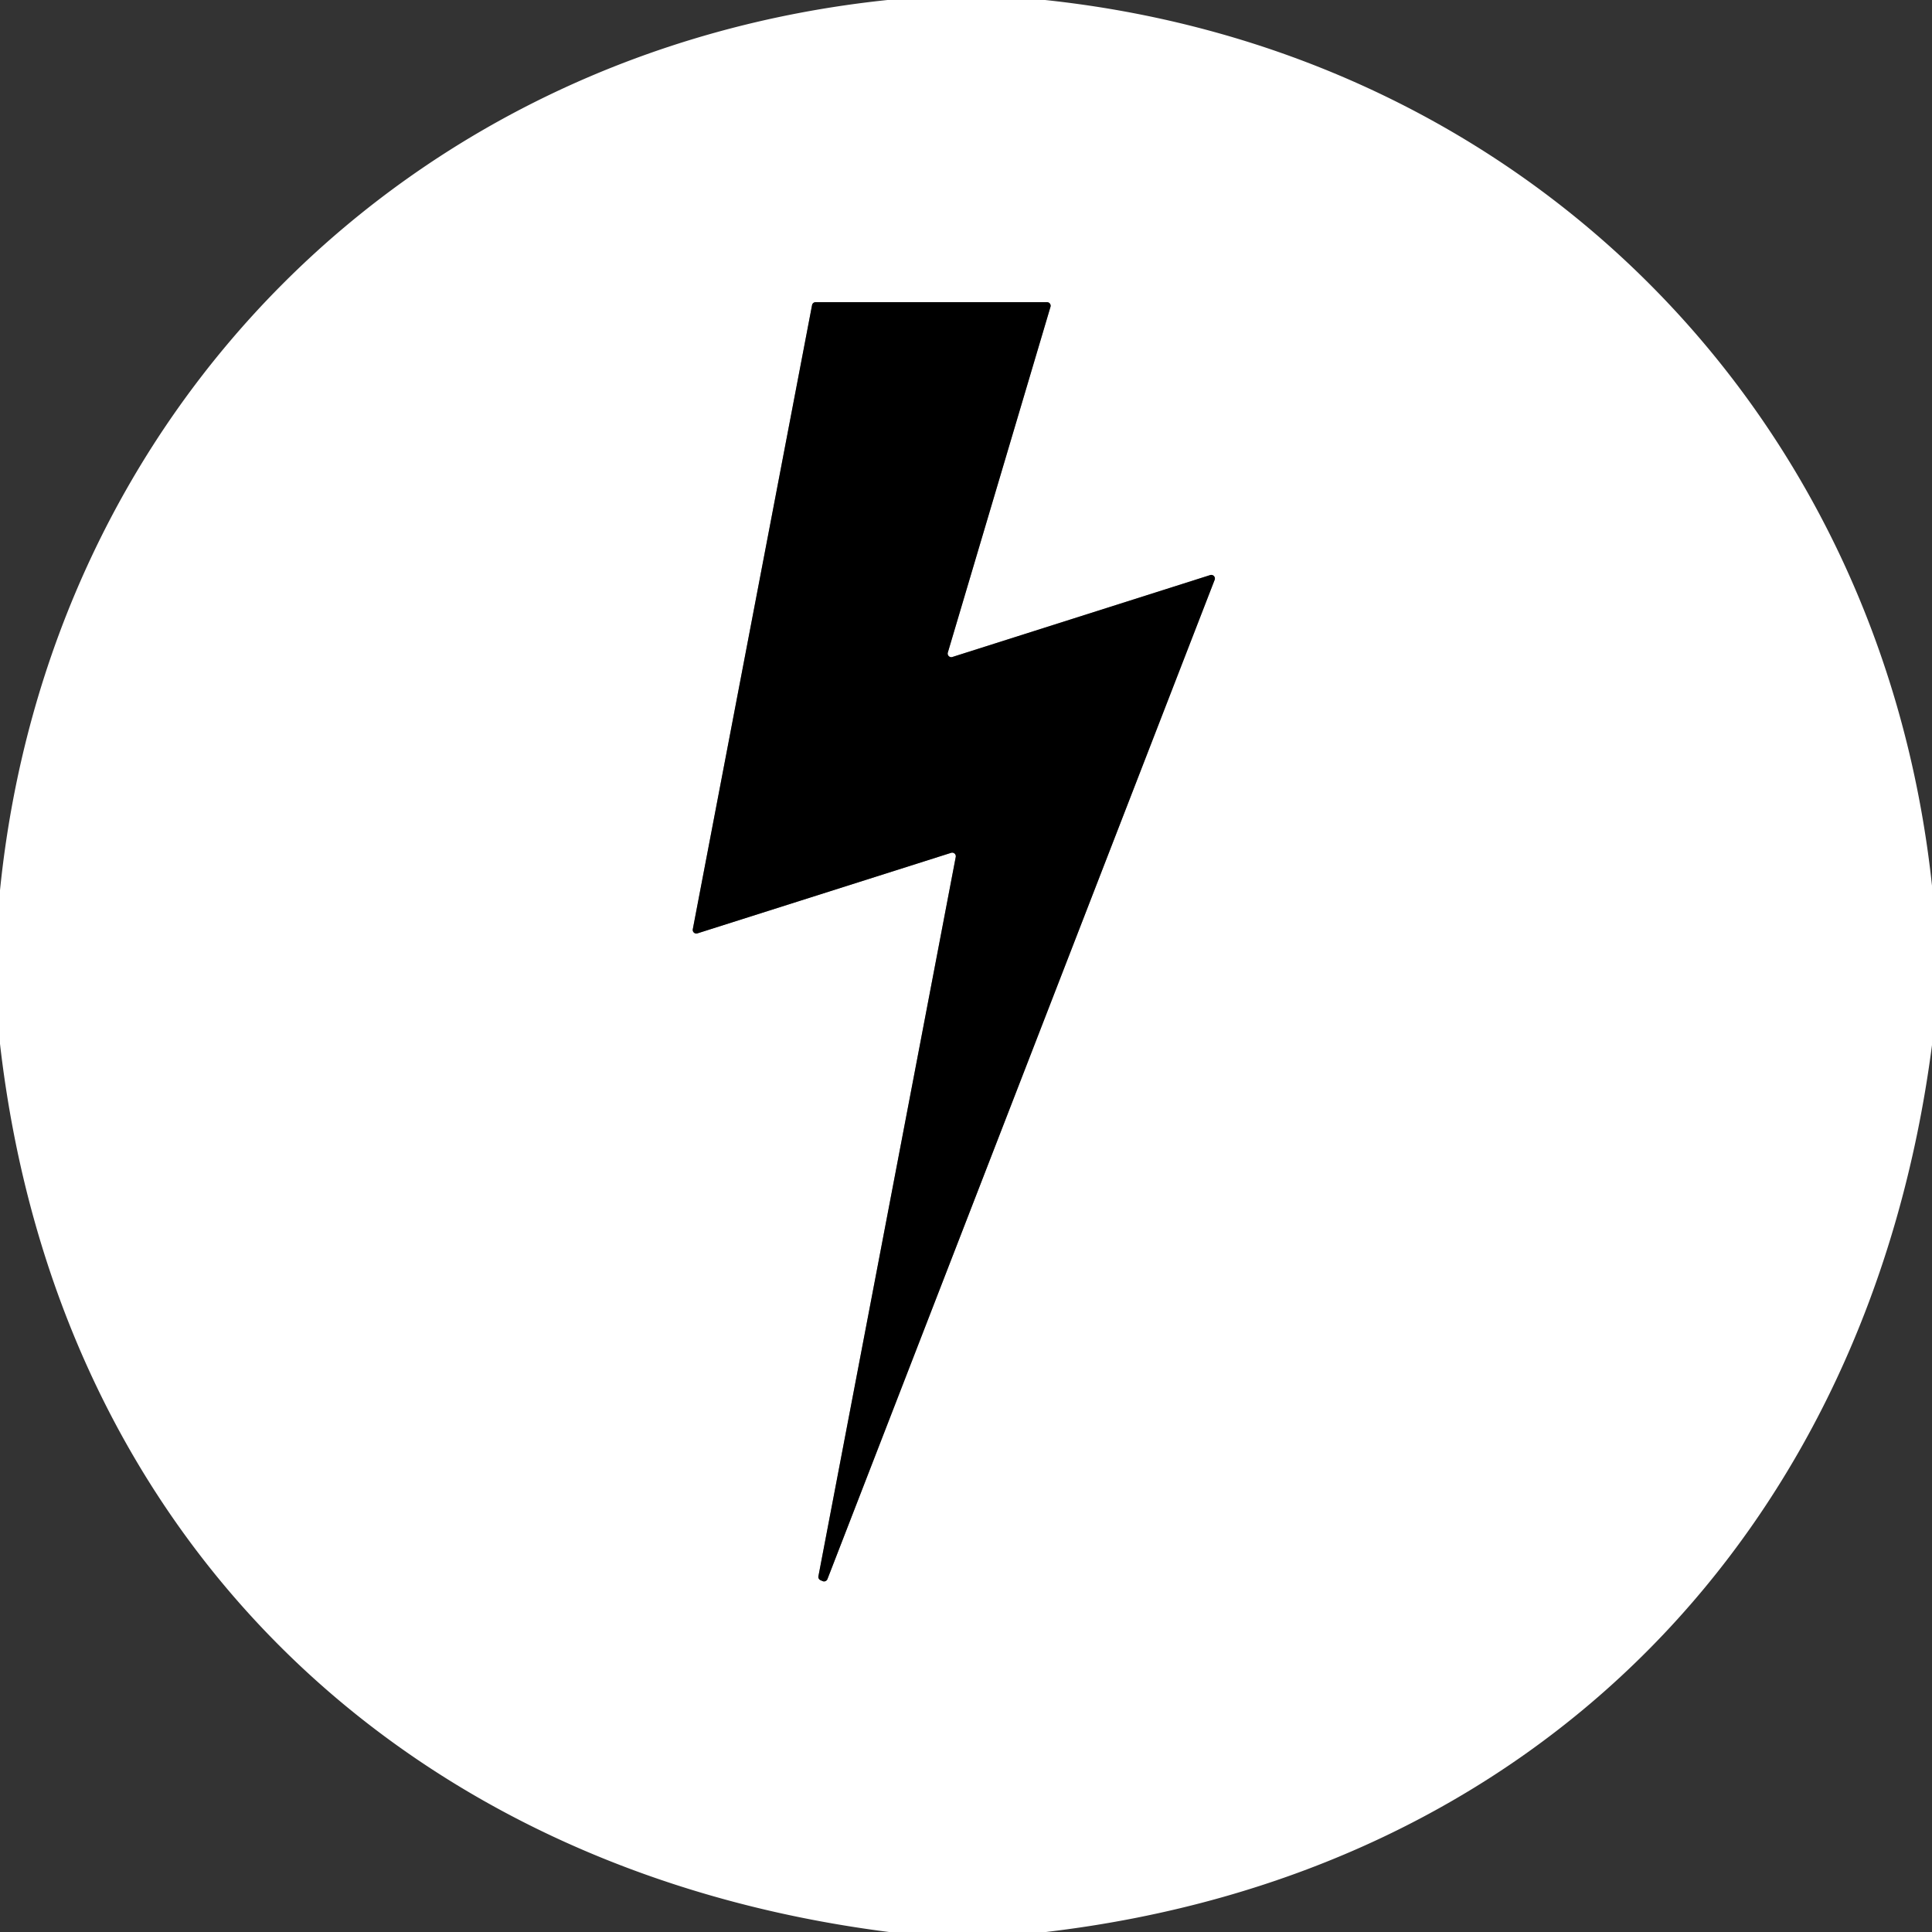
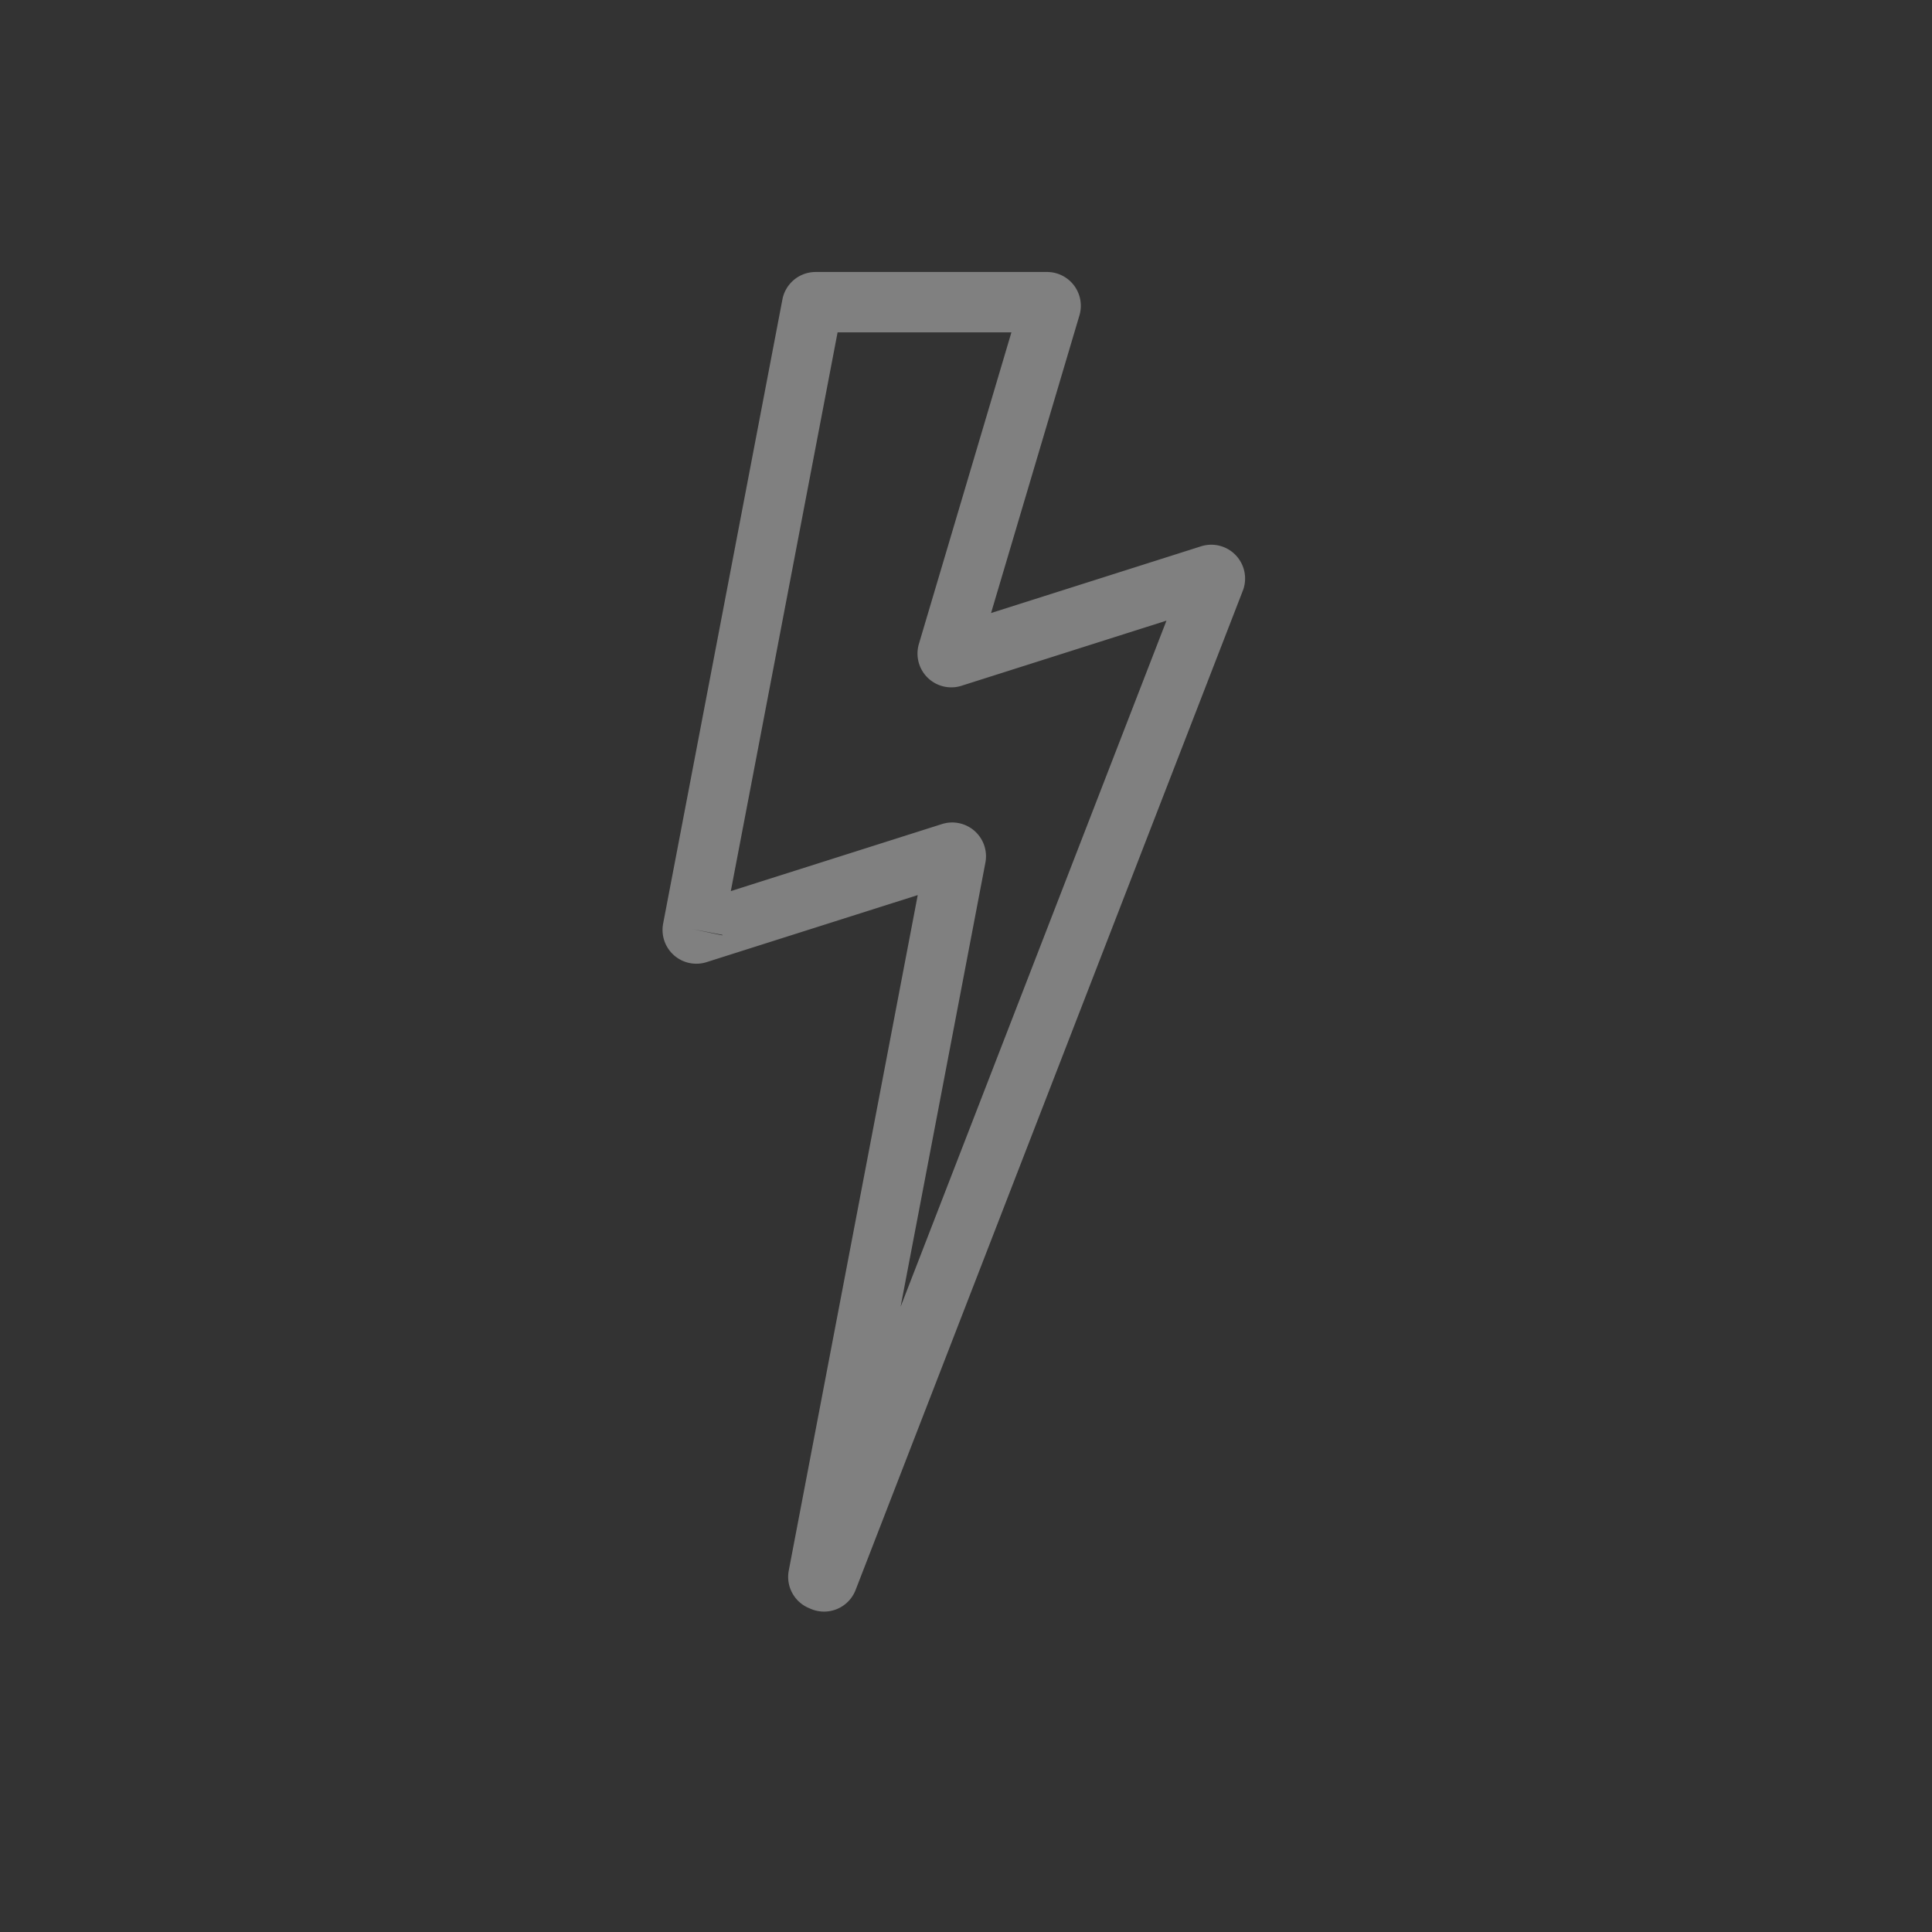
<svg xmlns="http://www.w3.org/2000/svg" version="1.1" viewBox="0.00 0.00 64.00 64.00">
  <rect x="0.00" y="0.00" width="64.00" height="64.00" fill="#333333" stroke="none" />
  <path stroke="#808080" stroke-width="2.00" fill="none" stroke-linecap="butt" vector-effect="non-scaling-stroke" d="   M 22.95 30.78   A 0.12 0.12 0.0 0 0 23.10 30.92   L 31.51 28.25   A 0.12 0.12 0.0 0 1 31.66 28.39   L 27.11 52.22   A 0.12 0.12 0.0 0 0 27.19 52.35   L 27.26 52.38   A 0.12 0.12 0.0 0 0 27.41 52.31   L 40.24 19.20   A 0.12 0.12 0.0 0 0 40.09 19.05   L 31.56 21.76   A 0.12 0.12 0.0 0 1 31.40 21.61   L 34.80 10.16   A 0.12 0.12 0.0 0 0 34.69 10.01   L 27.02 10.01   A 0.12 0.12 0.0 0 0 26.90 10.11   L 22.95 30.78" />
-   <path fill="#ffffff" d="   M 34.62 0.00   C 50.43 1.68 62.31 13.53 64.00 29.34   L 64.00 34.62   C 61.91 50.68 50.93 62.08 34.65 64.00   L 29.45 64.00   C 13.35 61.95 1.88 50.93 0.00 34.58   L 0.00 29.49   C 1.61 13.62 13.53 1.66 29.40 0.00   L 34.62 0.00   Z   M 22.95 30.78   A 0.12 0.12 0.0 0 0 23.10 30.92   L 31.51 28.25   A 0.12 0.12 0.0 0 1 31.66 28.39   L 27.11 52.22   A 0.12 0.12 0.0 0 0 27.19 52.35   L 27.26 52.38   A 0.12 0.12 0.0 0 0 27.41 52.31   L 40.24 19.20   A 0.12 0.12 0.0 0 0 40.09 19.05   L 31.56 21.76   A 0.12 0.12 0.0 0 1 31.40 21.61   L 34.80 10.16   A 0.12 0.12 0.0 0 0 34.69 10.01   L 27.02 10.01   A 0.12 0.12 0.0 0 0 26.90 10.11   L 22.95 30.78   Z" />
-   <path fill="#000000" d="   M 22.95 30.78   L 26.90 10.11   A 0.12 0.12 0.0 0 1 27.02 10.01   L 34.69 10.01   A 0.12 0.12 0.0 0 1 34.80 10.16   L 31.40 21.61   A 0.12 0.12 0.0 0 0 31.56 21.76   L 40.09 19.05   A 0.12 0.12 0.0 0 1 40.24 19.20   L 27.41 52.31   A 0.12 0.12 0.0 0 1 27.26 52.38   L 27.19 52.35   A 0.12 0.12 0.0 0 1 27.11 52.22   L 31.66 28.39   A 0.12 0.12 0.0 0 0 31.51 28.25   L 23.10 30.92   A 0.12 0.12 0.0 0 1 22.95 30.78   Z" />
</svg>